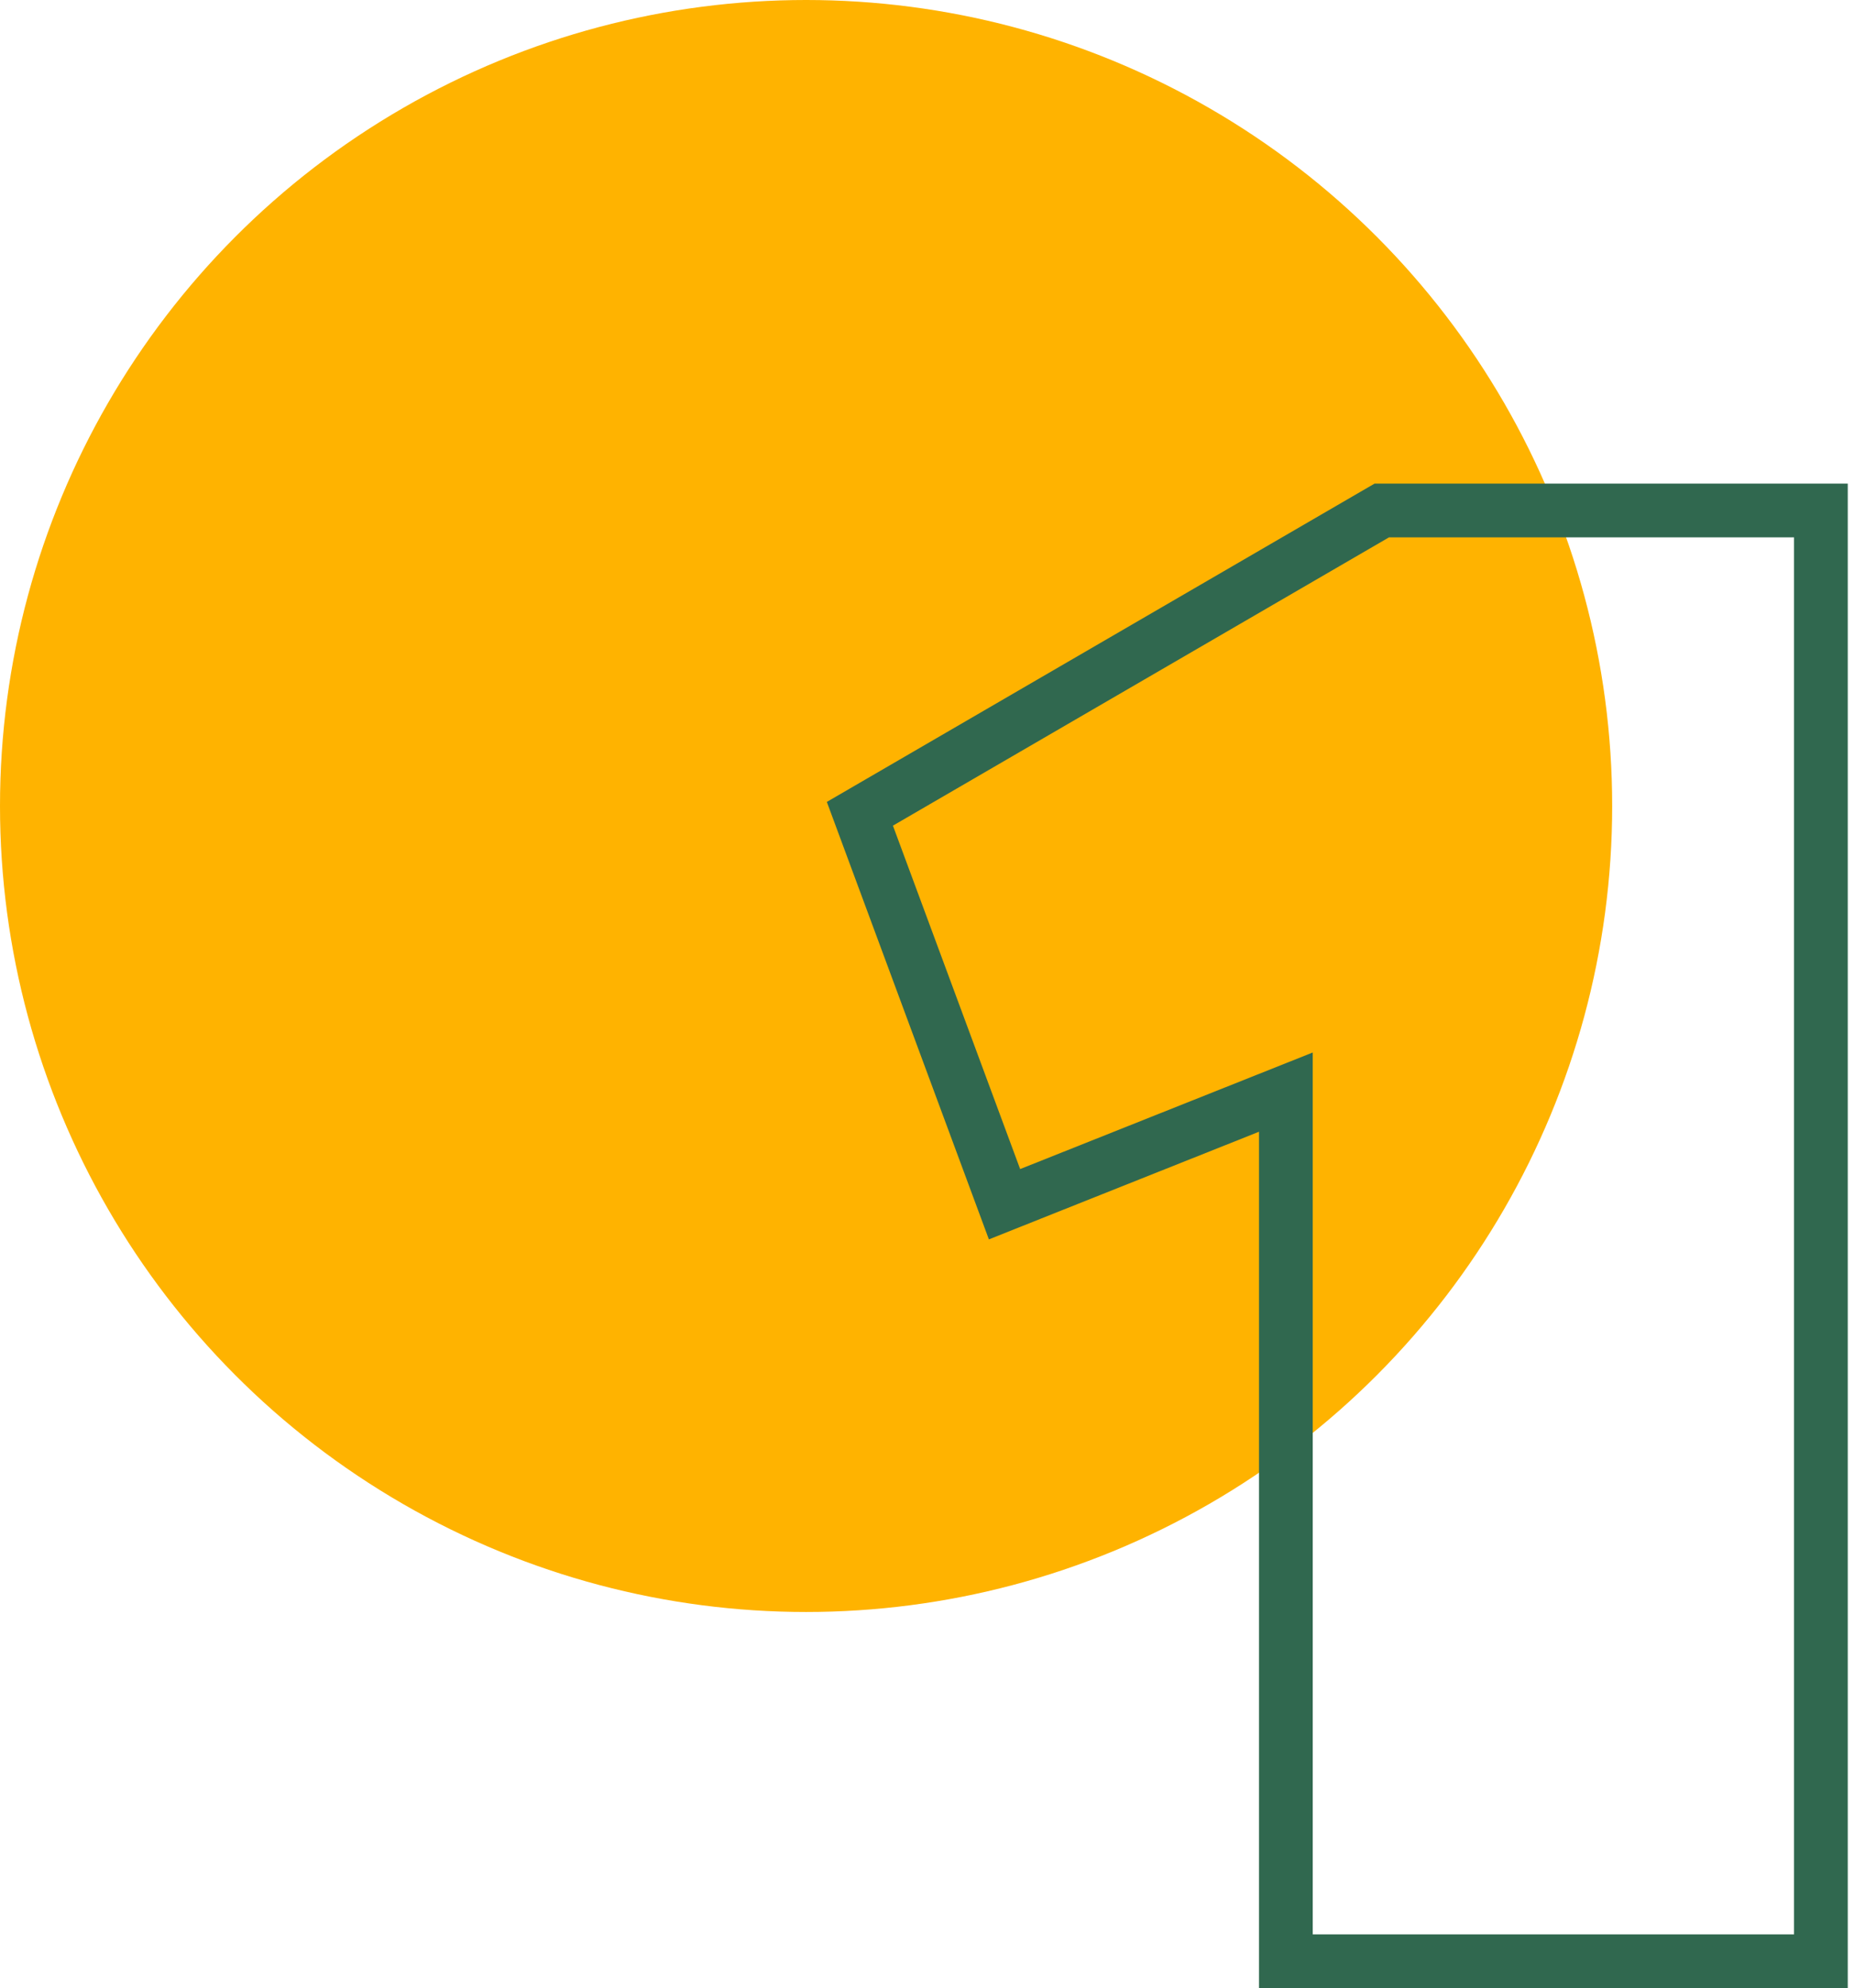
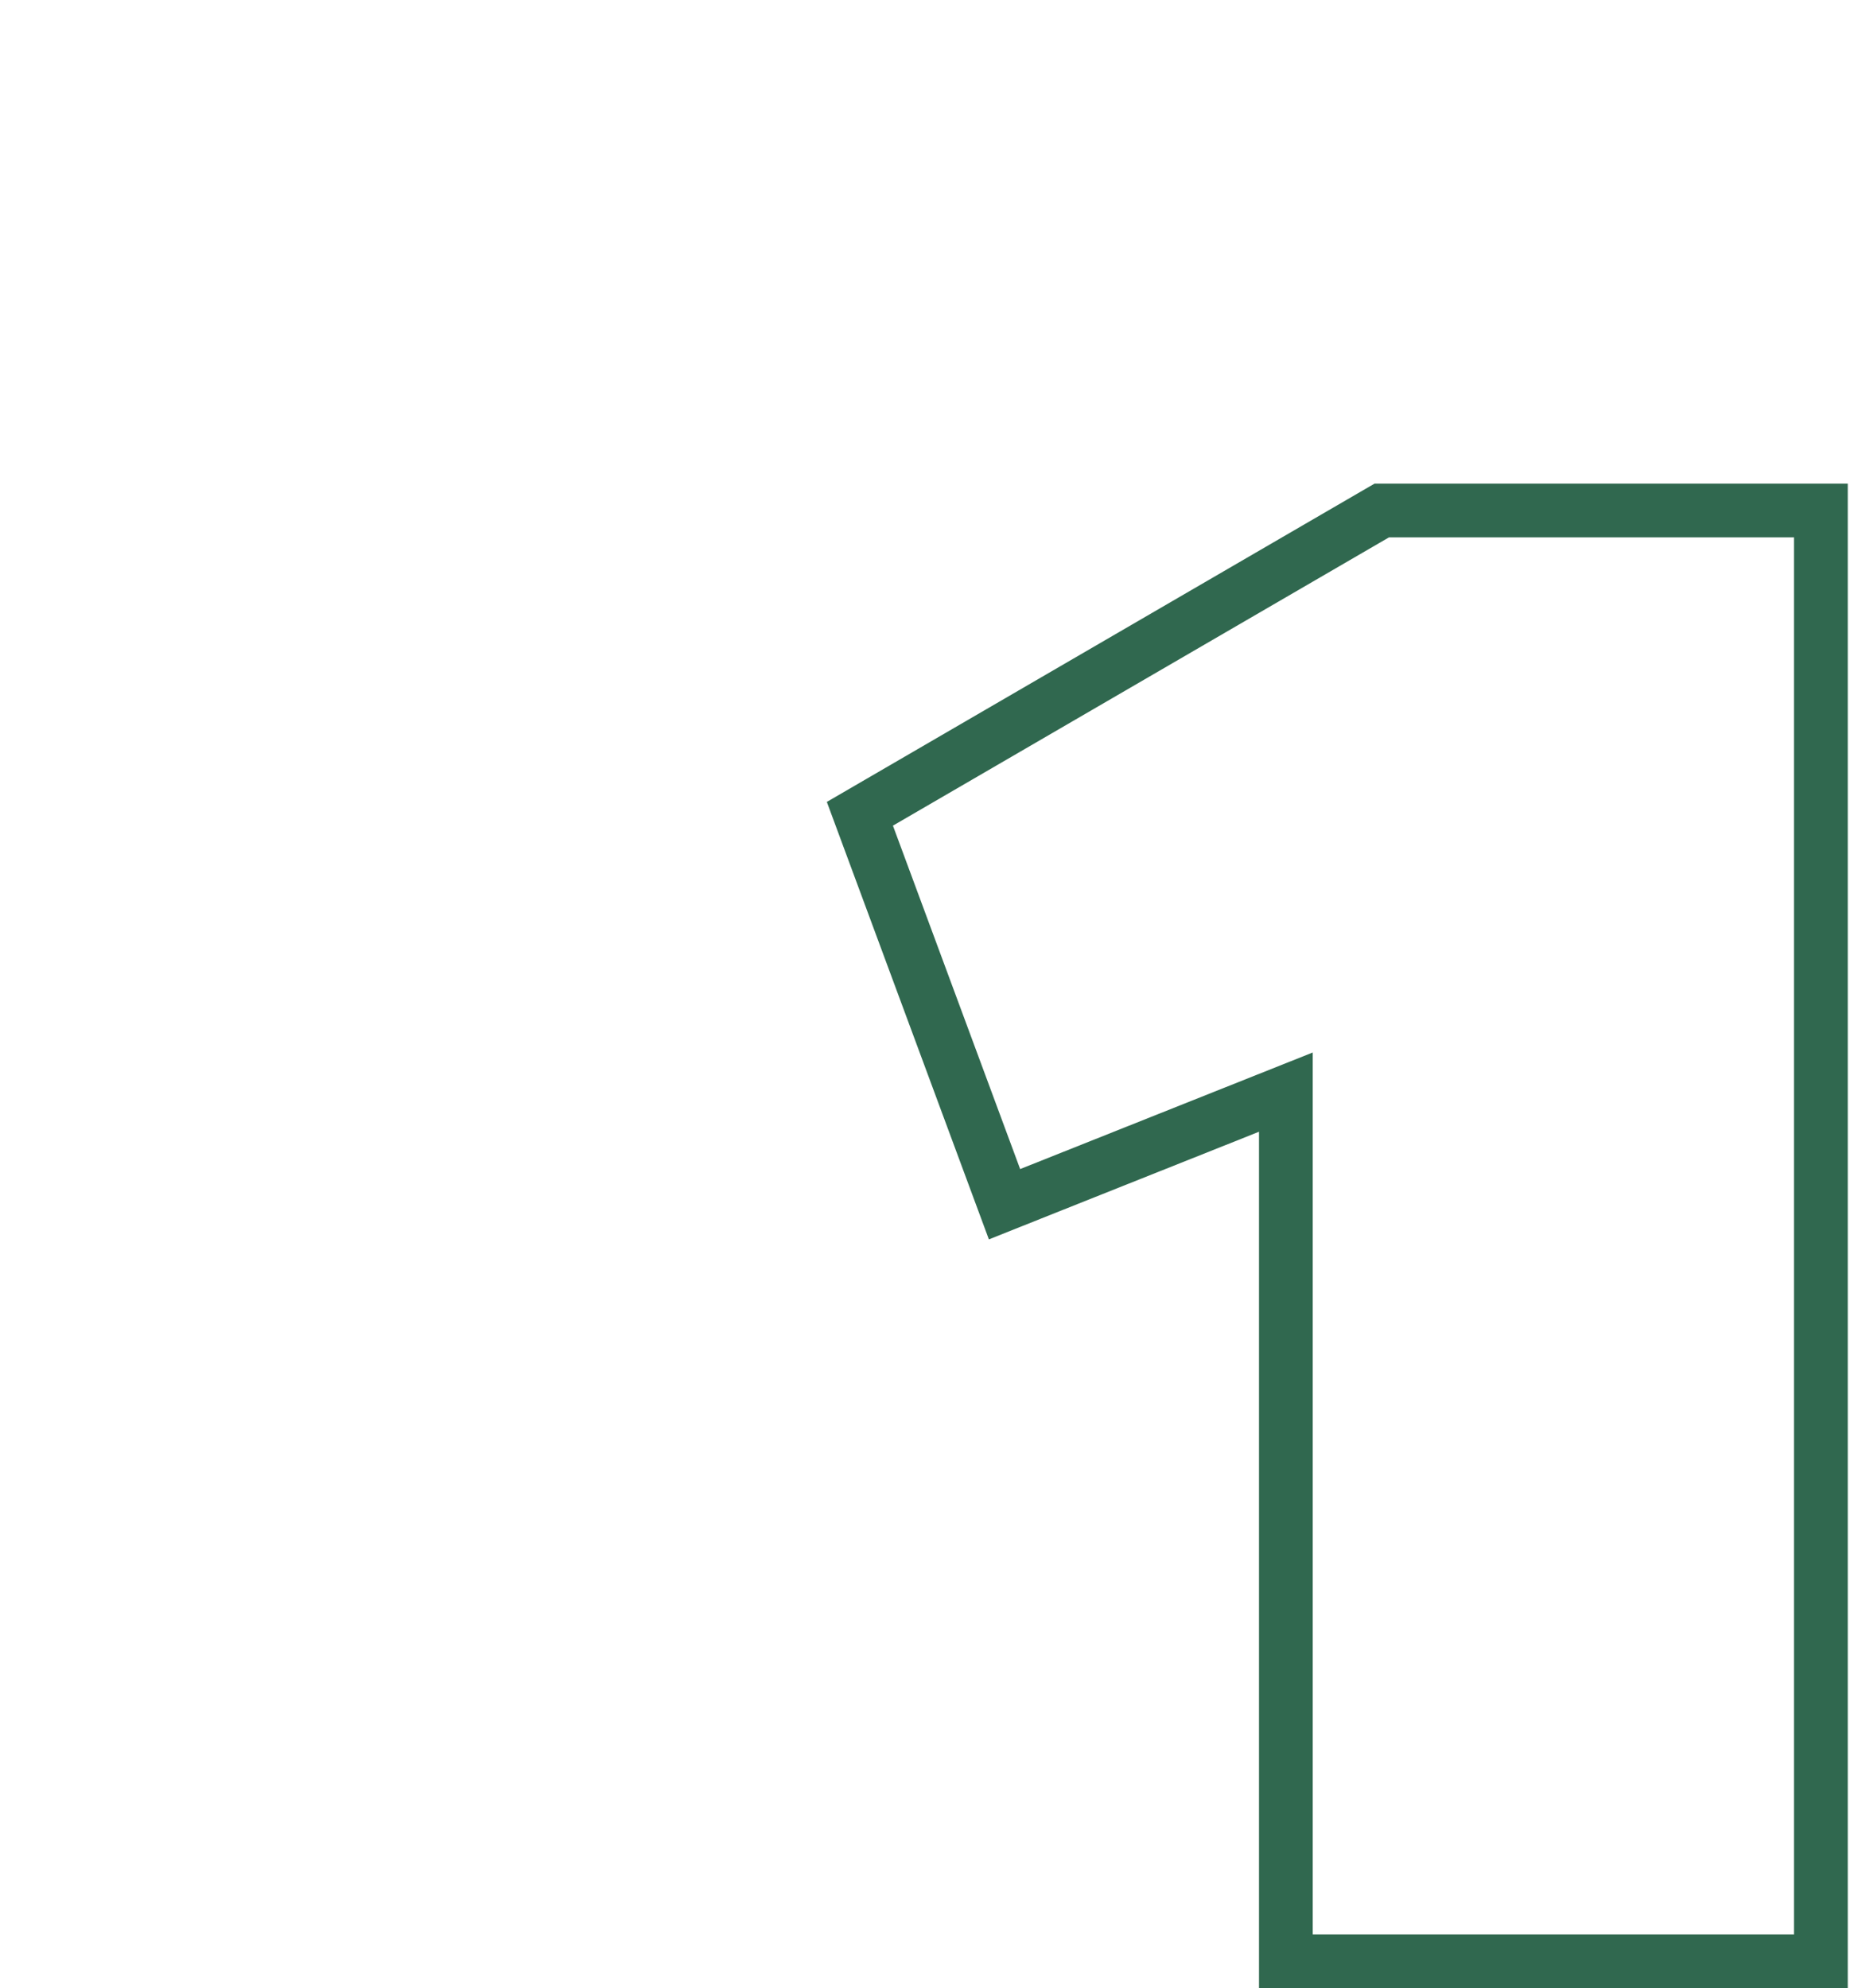
<svg xmlns="http://www.w3.org/2000/svg" width="69" height="74" viewBox="0 0 69 74" fill="none">
-   <circle cx="30" cy="30" r="30" fill="#FFB300" />
  <path d="M67.768 20V19H66.768H51.697H51.427L51.194 19.135L32.73 29.867L32.002 30.29L32.294 31.079L37.029 43.862L37.385 44.823L38.337 44.443L47.856 40.65V72V73H48.856H66.768H67.768V72V20Z" stroke="#30684F" stroke-width="2" />
</svg>